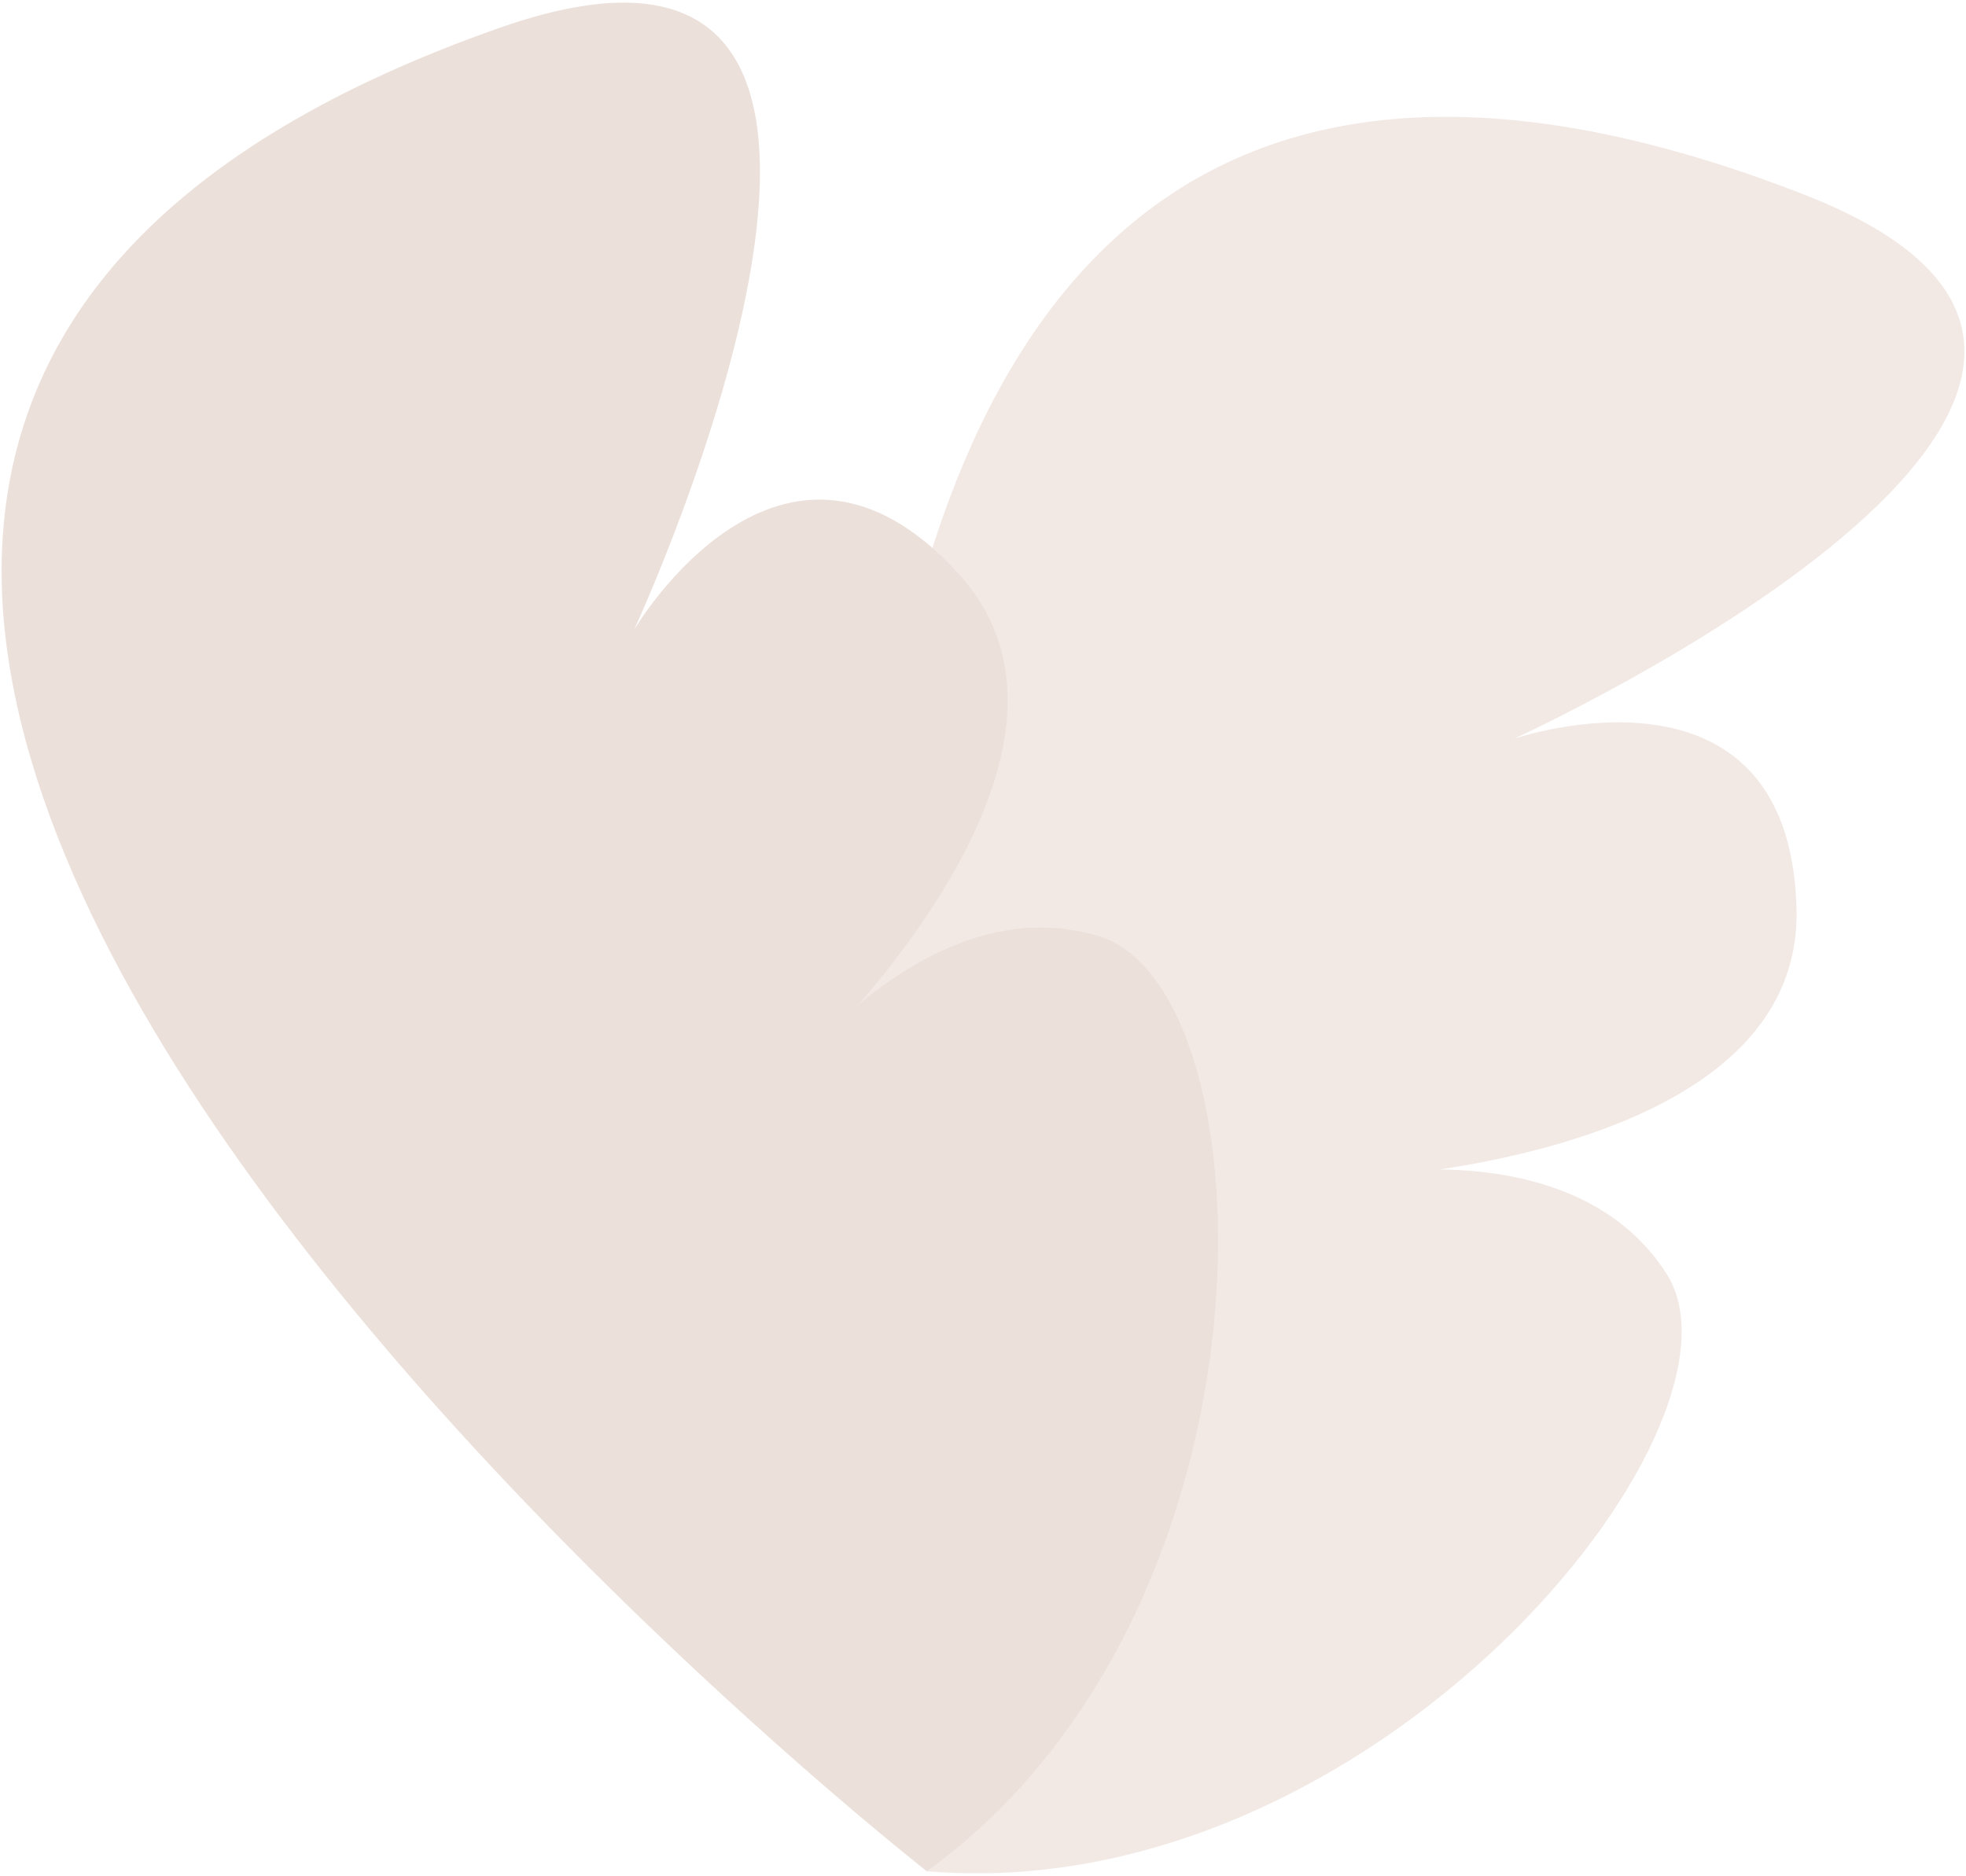
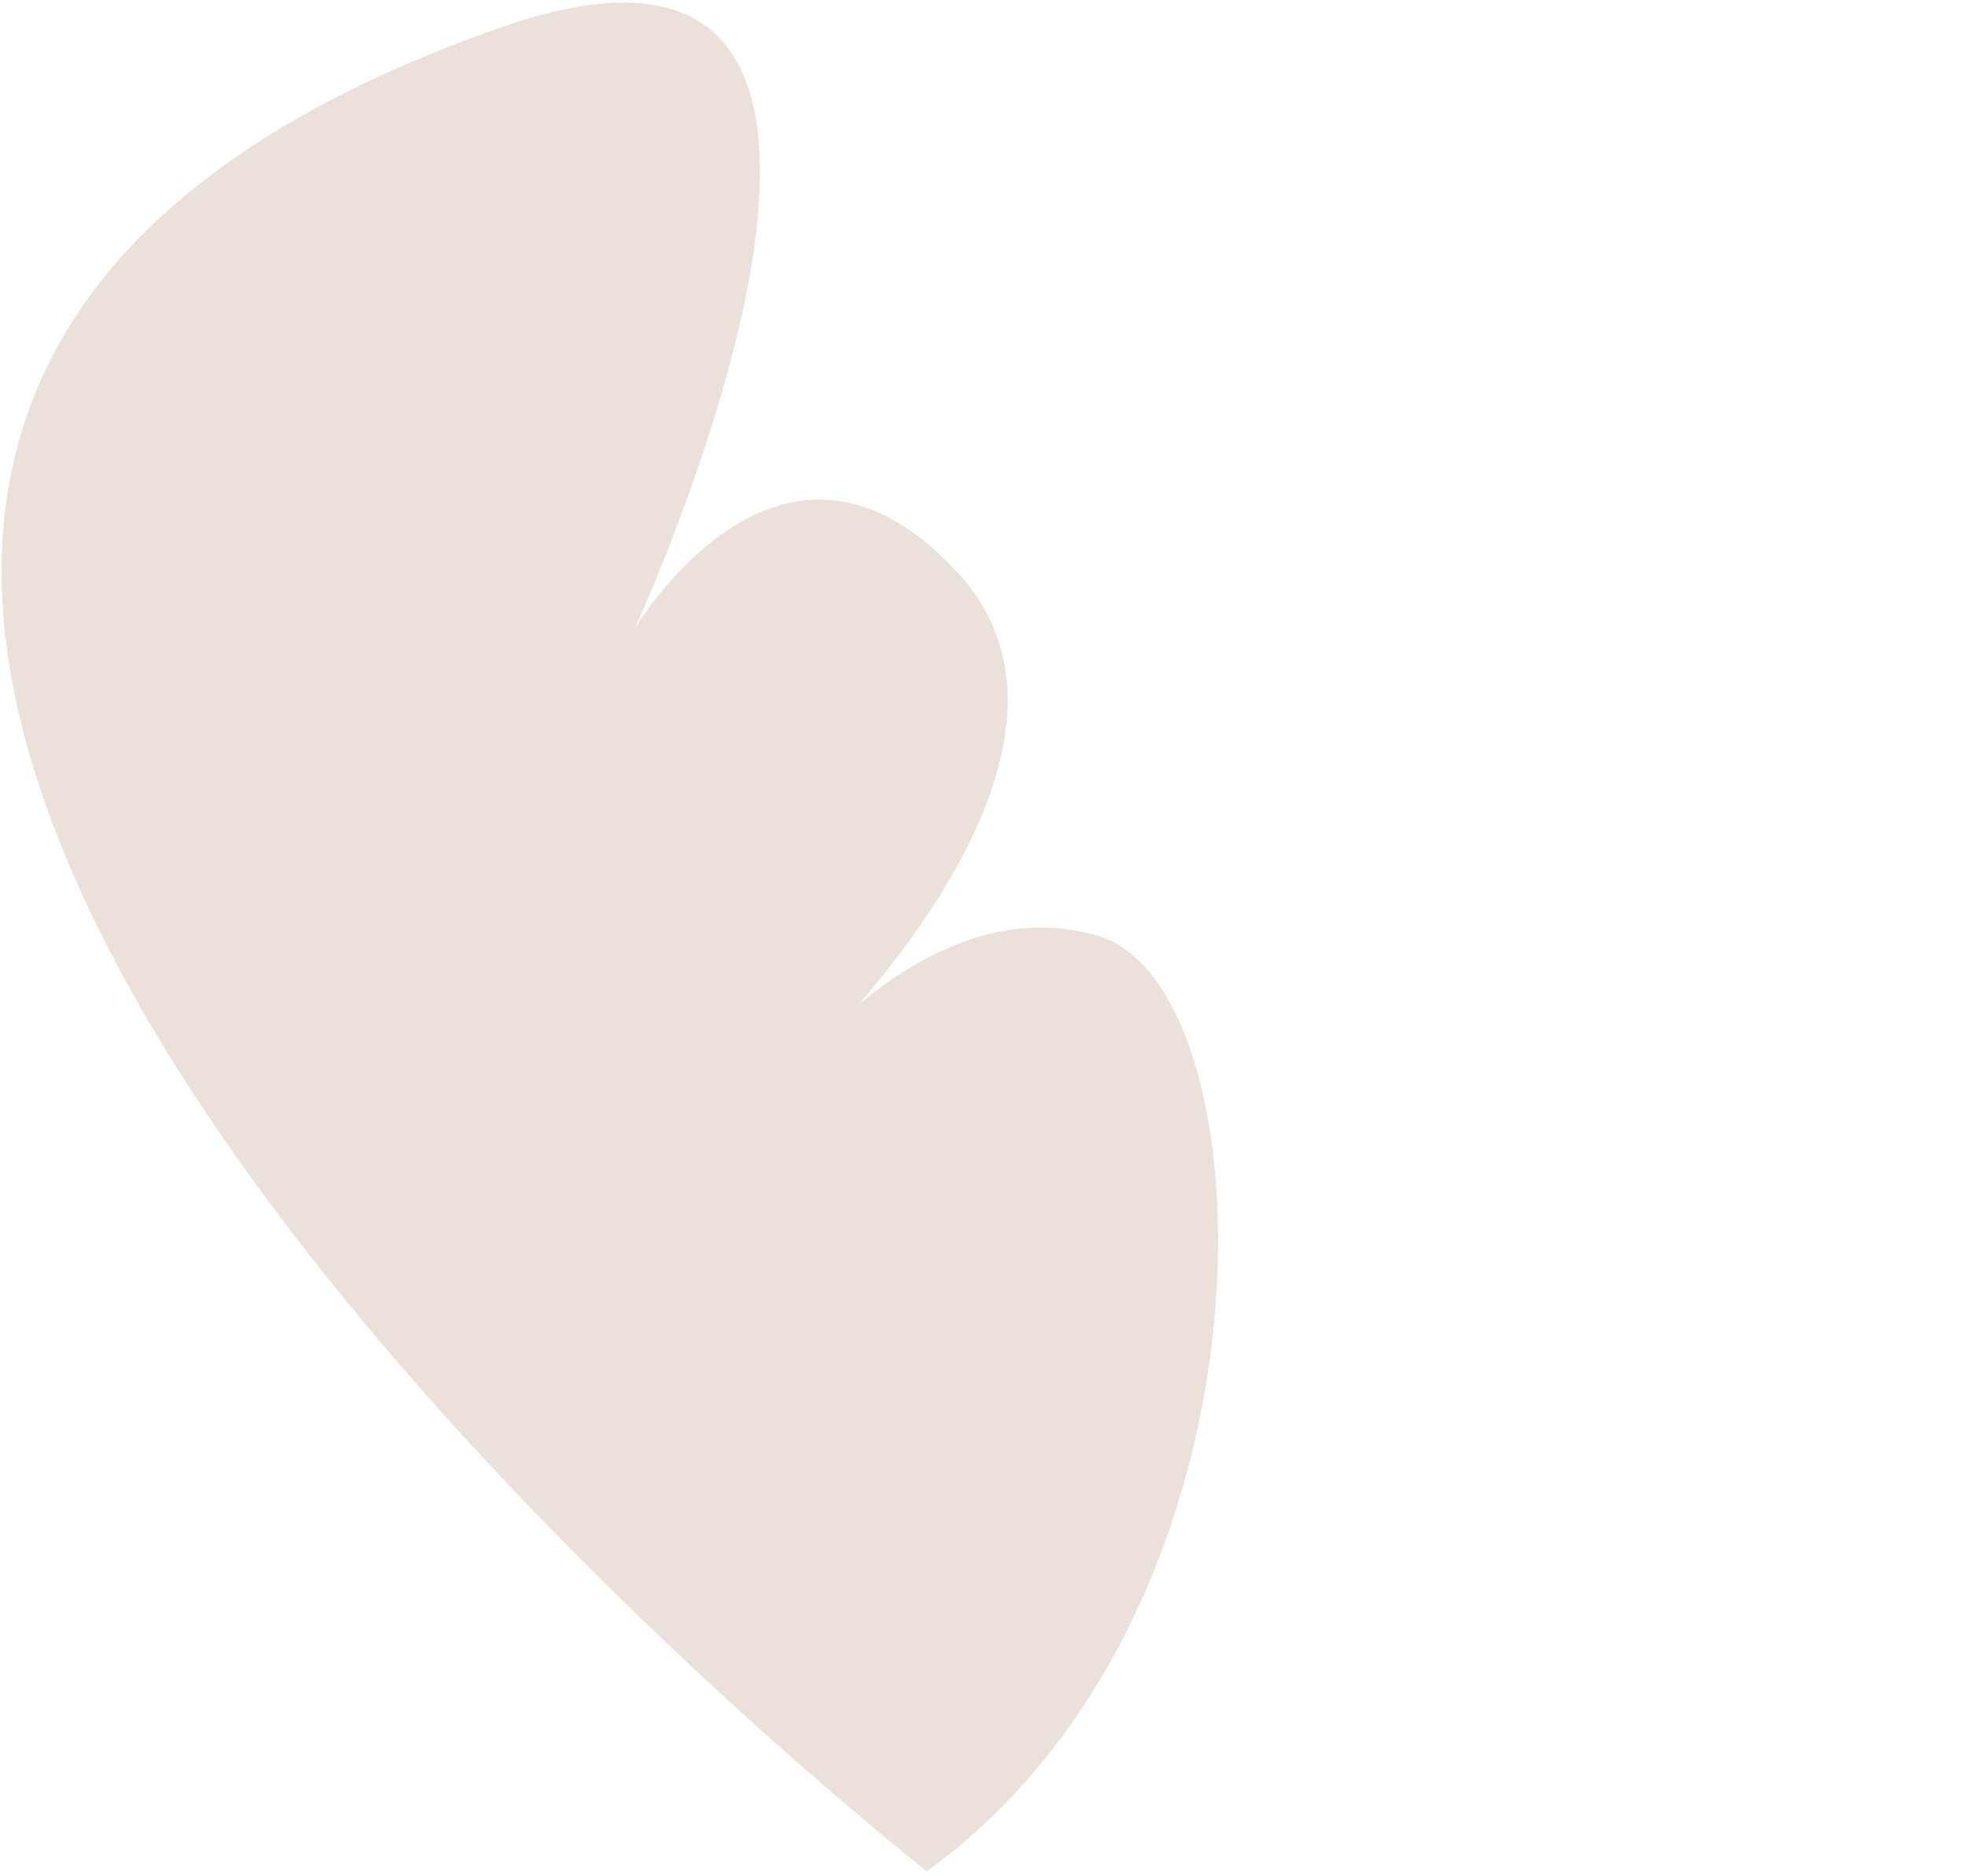
<svg xmlns="http://www.w3.org/2000/svg" width="285mm" height="272mm" viewBox="0 0 285 272" version="1.1" id="svg866">
  <g id="layer1">
    <g id="g842" transform="translate(-3.568 -2.898)">
-       <path style="fill:#ece0da;fill-opacity:.702;stroke:none;stroke-width:.212px;stroke-linecap:butt;stroke-linejoin:miter;stroke-opacity:1" d="M137.92 274.213S74.6-43.188 265.087 31.105c70.568 27.522-42.033 78.903-42.033 78.903s39.954-13.685 40.947 24.624c.98 37.755-68.206 39.448-68.206 39.448s35.23-8.584 49.368 13.504c14.137 22.089-42.534 92.101-107.243 86.629z" id="path843" />
      <path style="fill:#ece0da;fill-opacity:1;stroke:none;stroke-width:.212px;stroke-linecap:butt;stroke-linejoin:miter;stroke-opacity:1" d="M137.92 274.213S-116.928 74.7 75.978 6.937C147.442-18.166 95.506 94.18 95.506 94.18s21.39-36.415 47.106-8.002c25.344 28.002-26.036 74.366-26.036 74.366s21.132-29.467 46.249-21.923c25.116 7.544 27.748 97.58-24.905 135.592z" id="path1466" />
    </g>
  </g>
</svg>